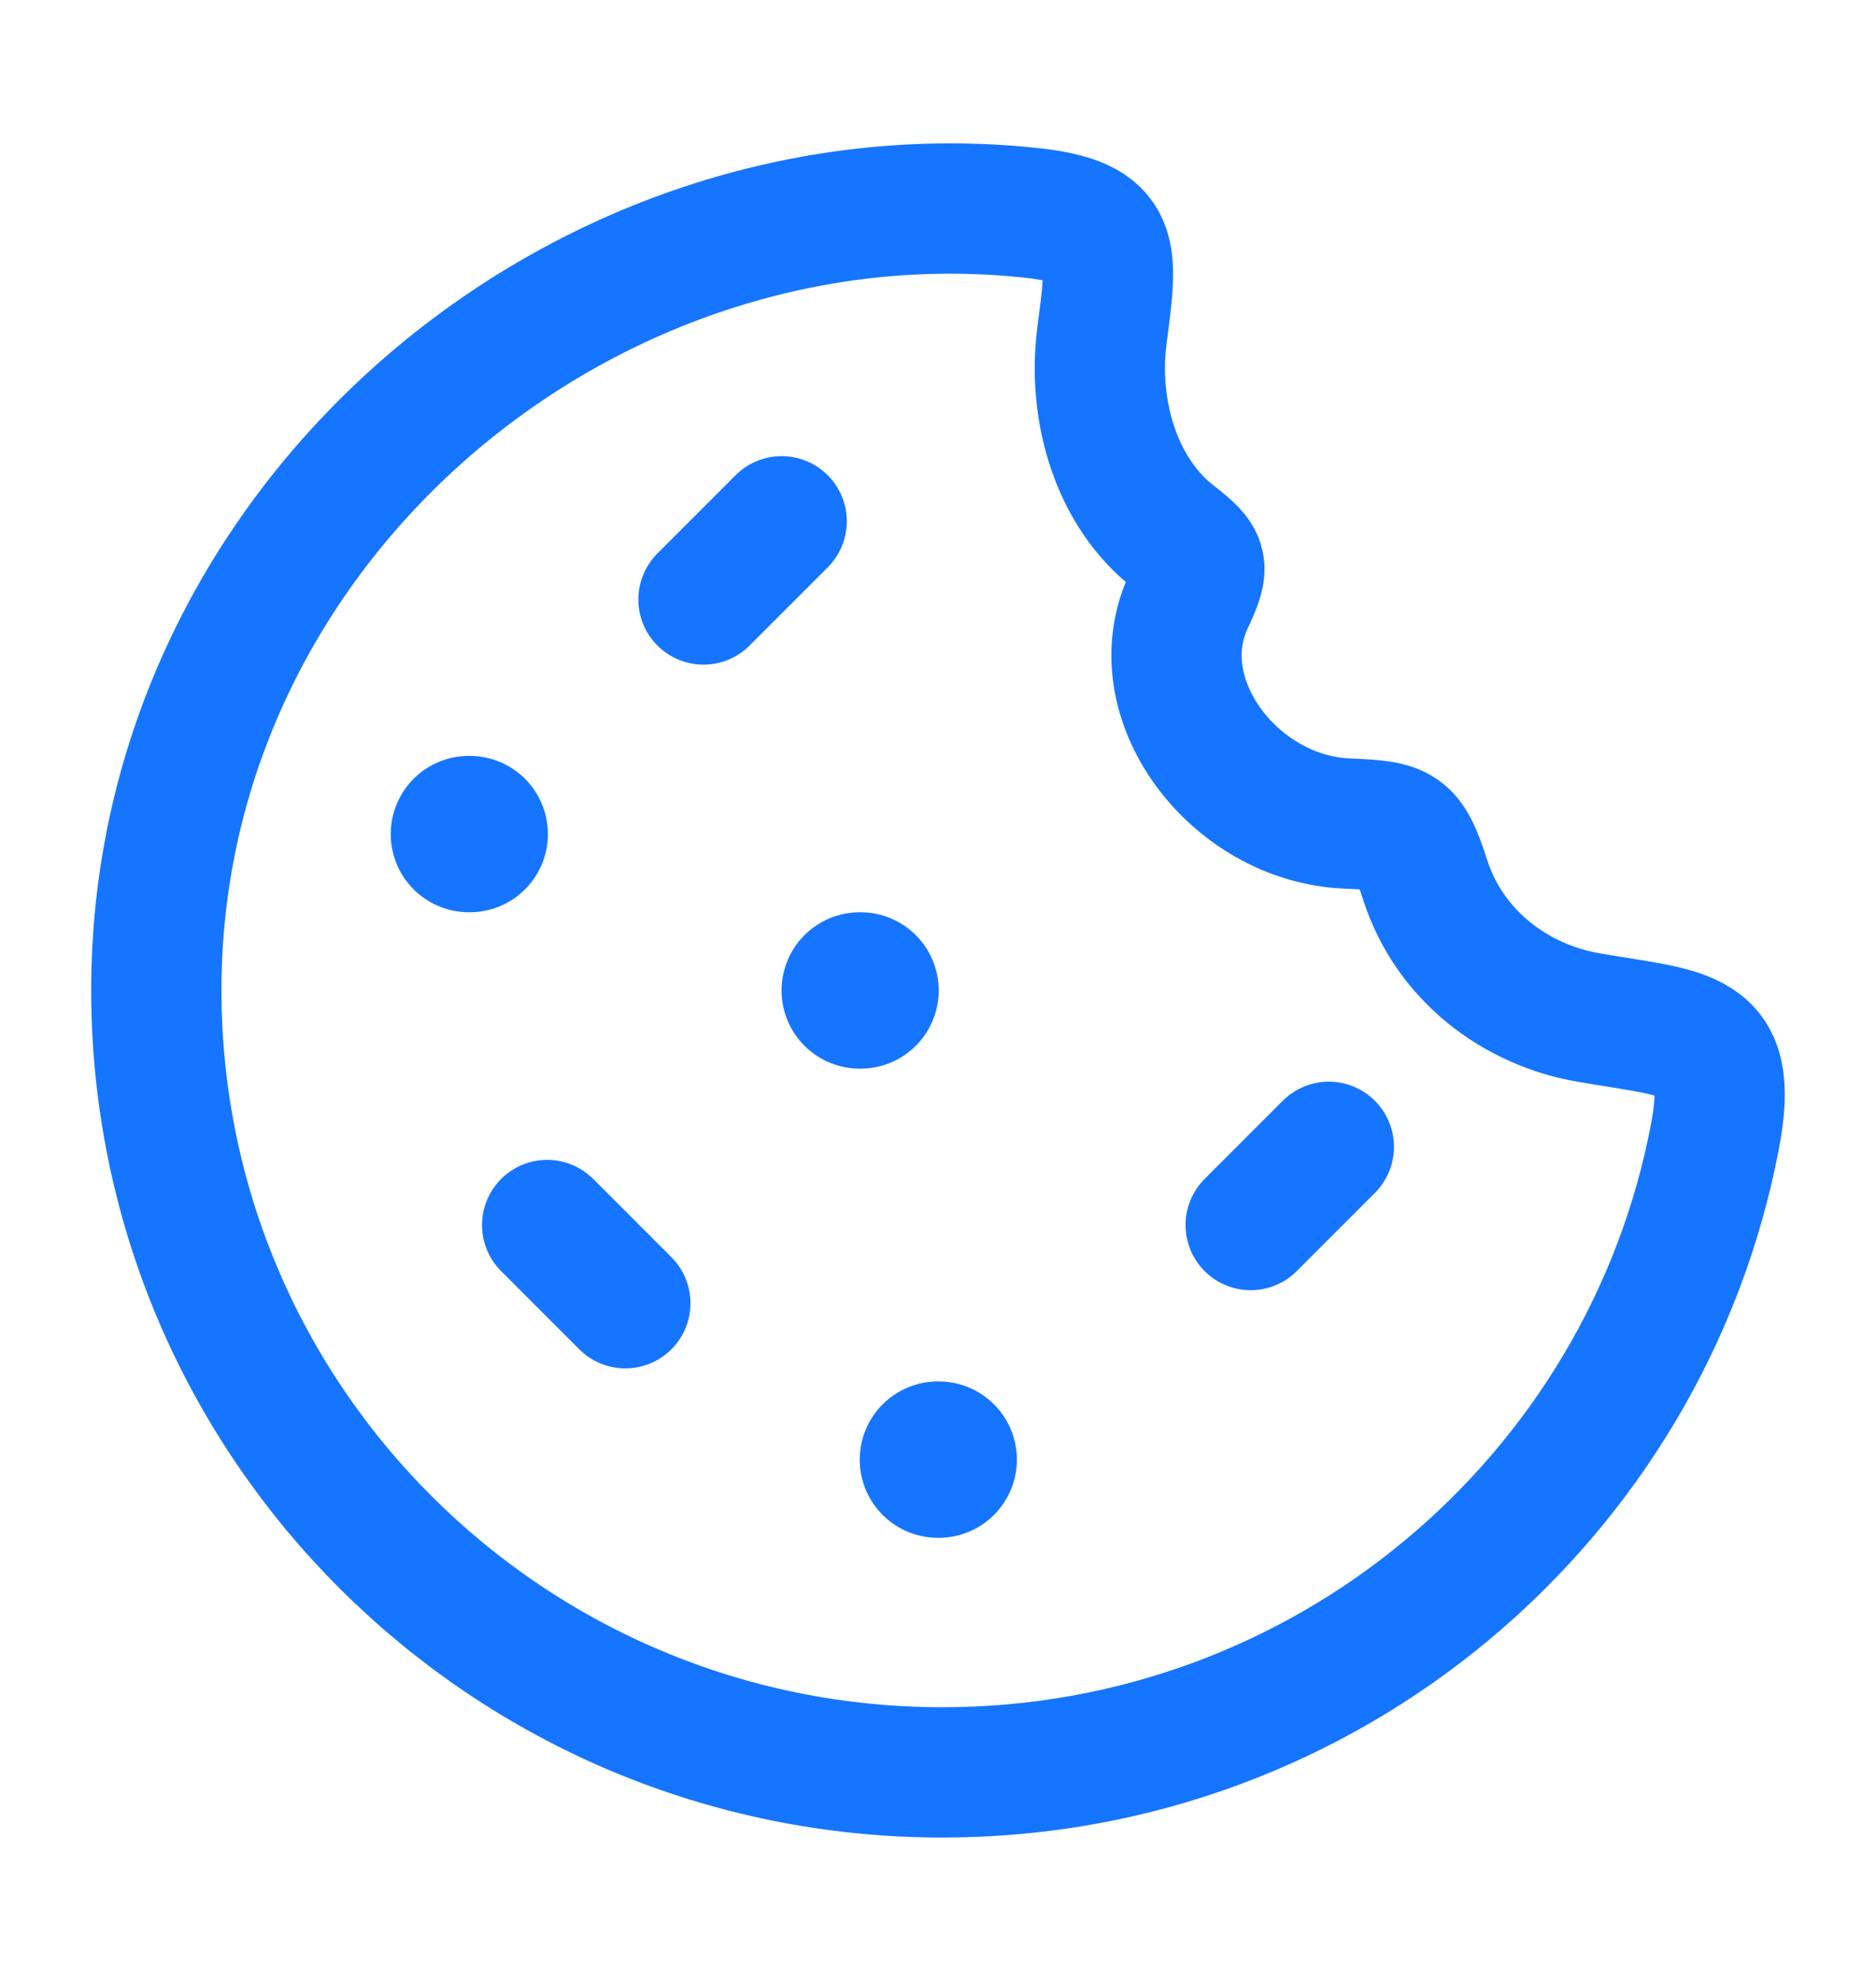
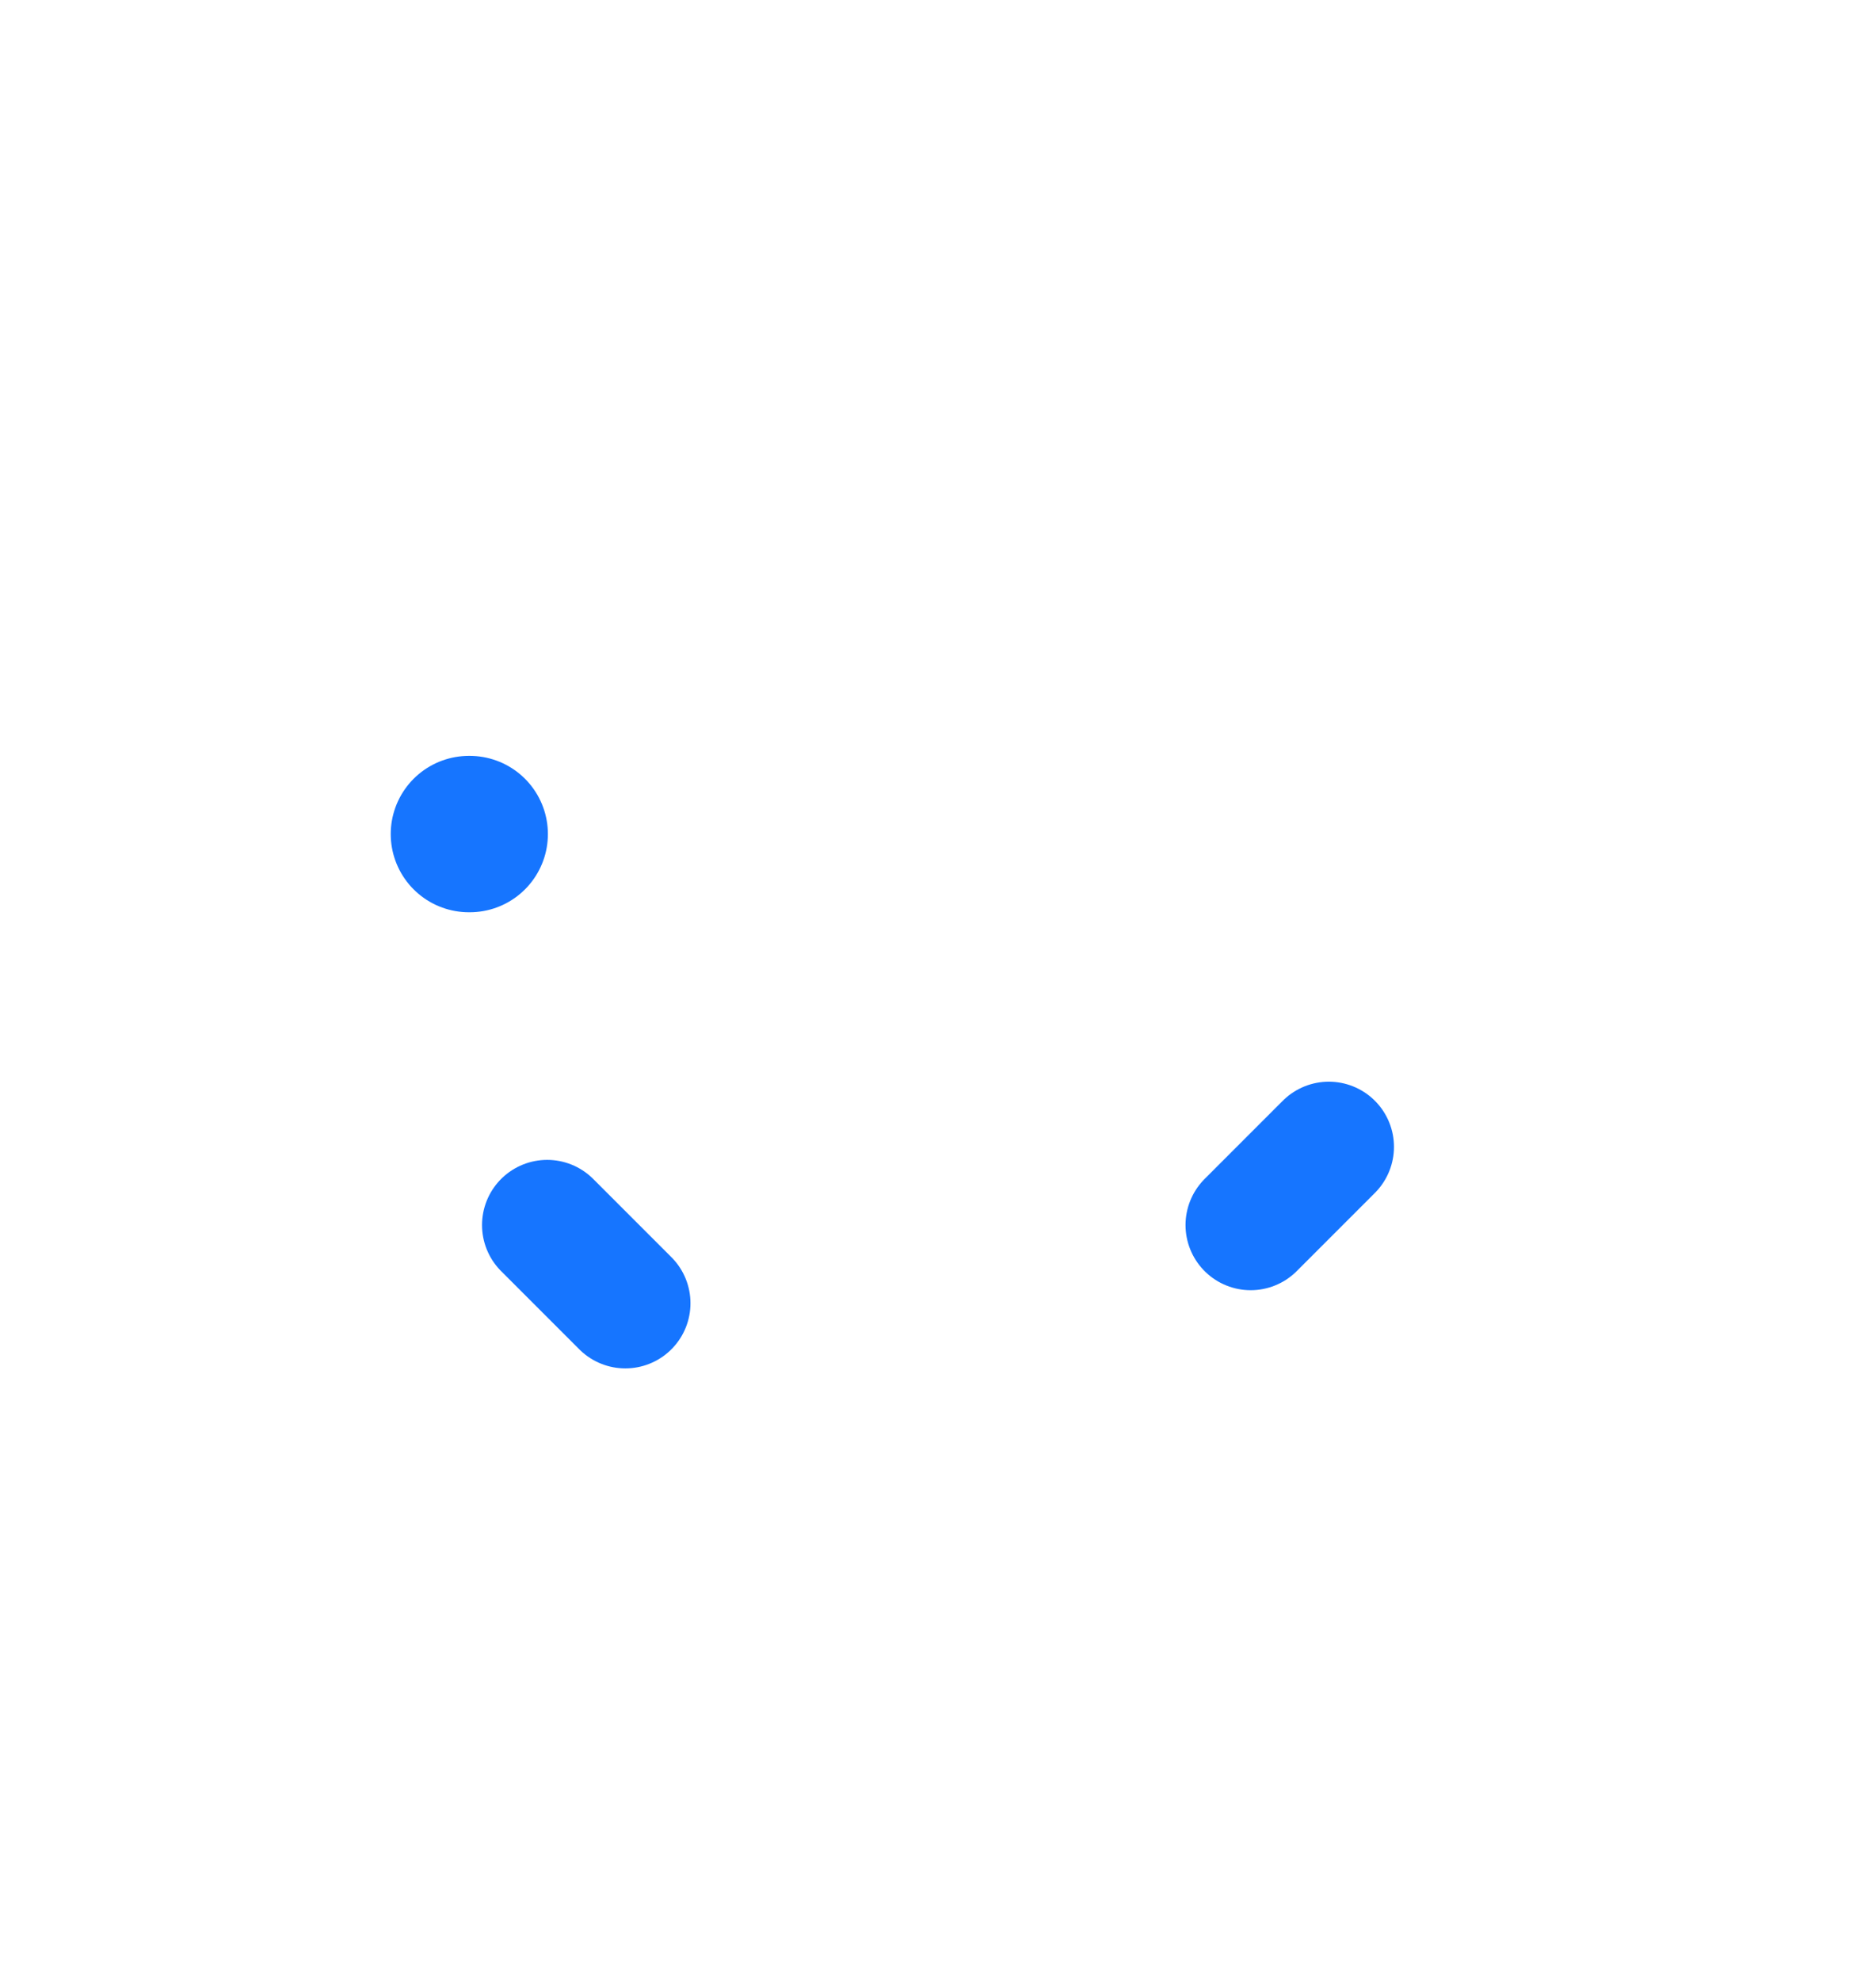
<svg xmlns="http://www.w3.org/2000/svg" width="18" height="19" viewBox="0 0 18 19" fill="none">
-   <path d="M9.043 17C12.729 17 15.798 14.37 16.456 10.894C16.65 9.873 16.195 9.926 15.233 9.758C14.55 9.638 13.912 9.175 13.675 8.441C13.513 7.941 13.453 7.921 12.926 7.899C11.84 7.854 10.969 6.702 11.402 5.77C11.564 5.422 11.559 5.382 11.256 5.146C10.725 4.733 10.478 3.962 10.573 3.22C10.676 2.419 10.736 2.131 9.889 2.041C5.592 1.584 1.5 5.015 1.5 9.496C1.5 13.64 4.877 17 9.043 17Z" stroke="#1675FF" stroke-width="1.25" />
-   <path d="M8.257 9.5H8.249" stroke="#1675FF" stroke-width="1.5" stroke-linecap="round" stroke-linejoin="round" />
  <path d="M4.507 8H4.499" stroke="#1675FF" stroke-width="1.5" stroke-linecap="round" stroke-linejoin="round" />
-   <path d="M9.007 14H8.999" stroke="#1675FF" stroke-width="1.5" stroke-linecap="round" stroke-linejoin="round" />
-   <path d="M7.5 5L6.75 5.75" stroke="#1675FF" stroke-width="1.25" stroke-linecap="round" stroke-linejoin="round" />
  <path d="M12.75 11L12 11.75" stroke="#1675FF" stroke-width="1.25" stroke-linecap="round" stroke-linejoin="round" />
  <path d="M5.25 11.75L6 12.5" stroke="#1675FF" stroke-width="1.25" stroke-linecap="round" stroke-linejoin="round" />
</svg>